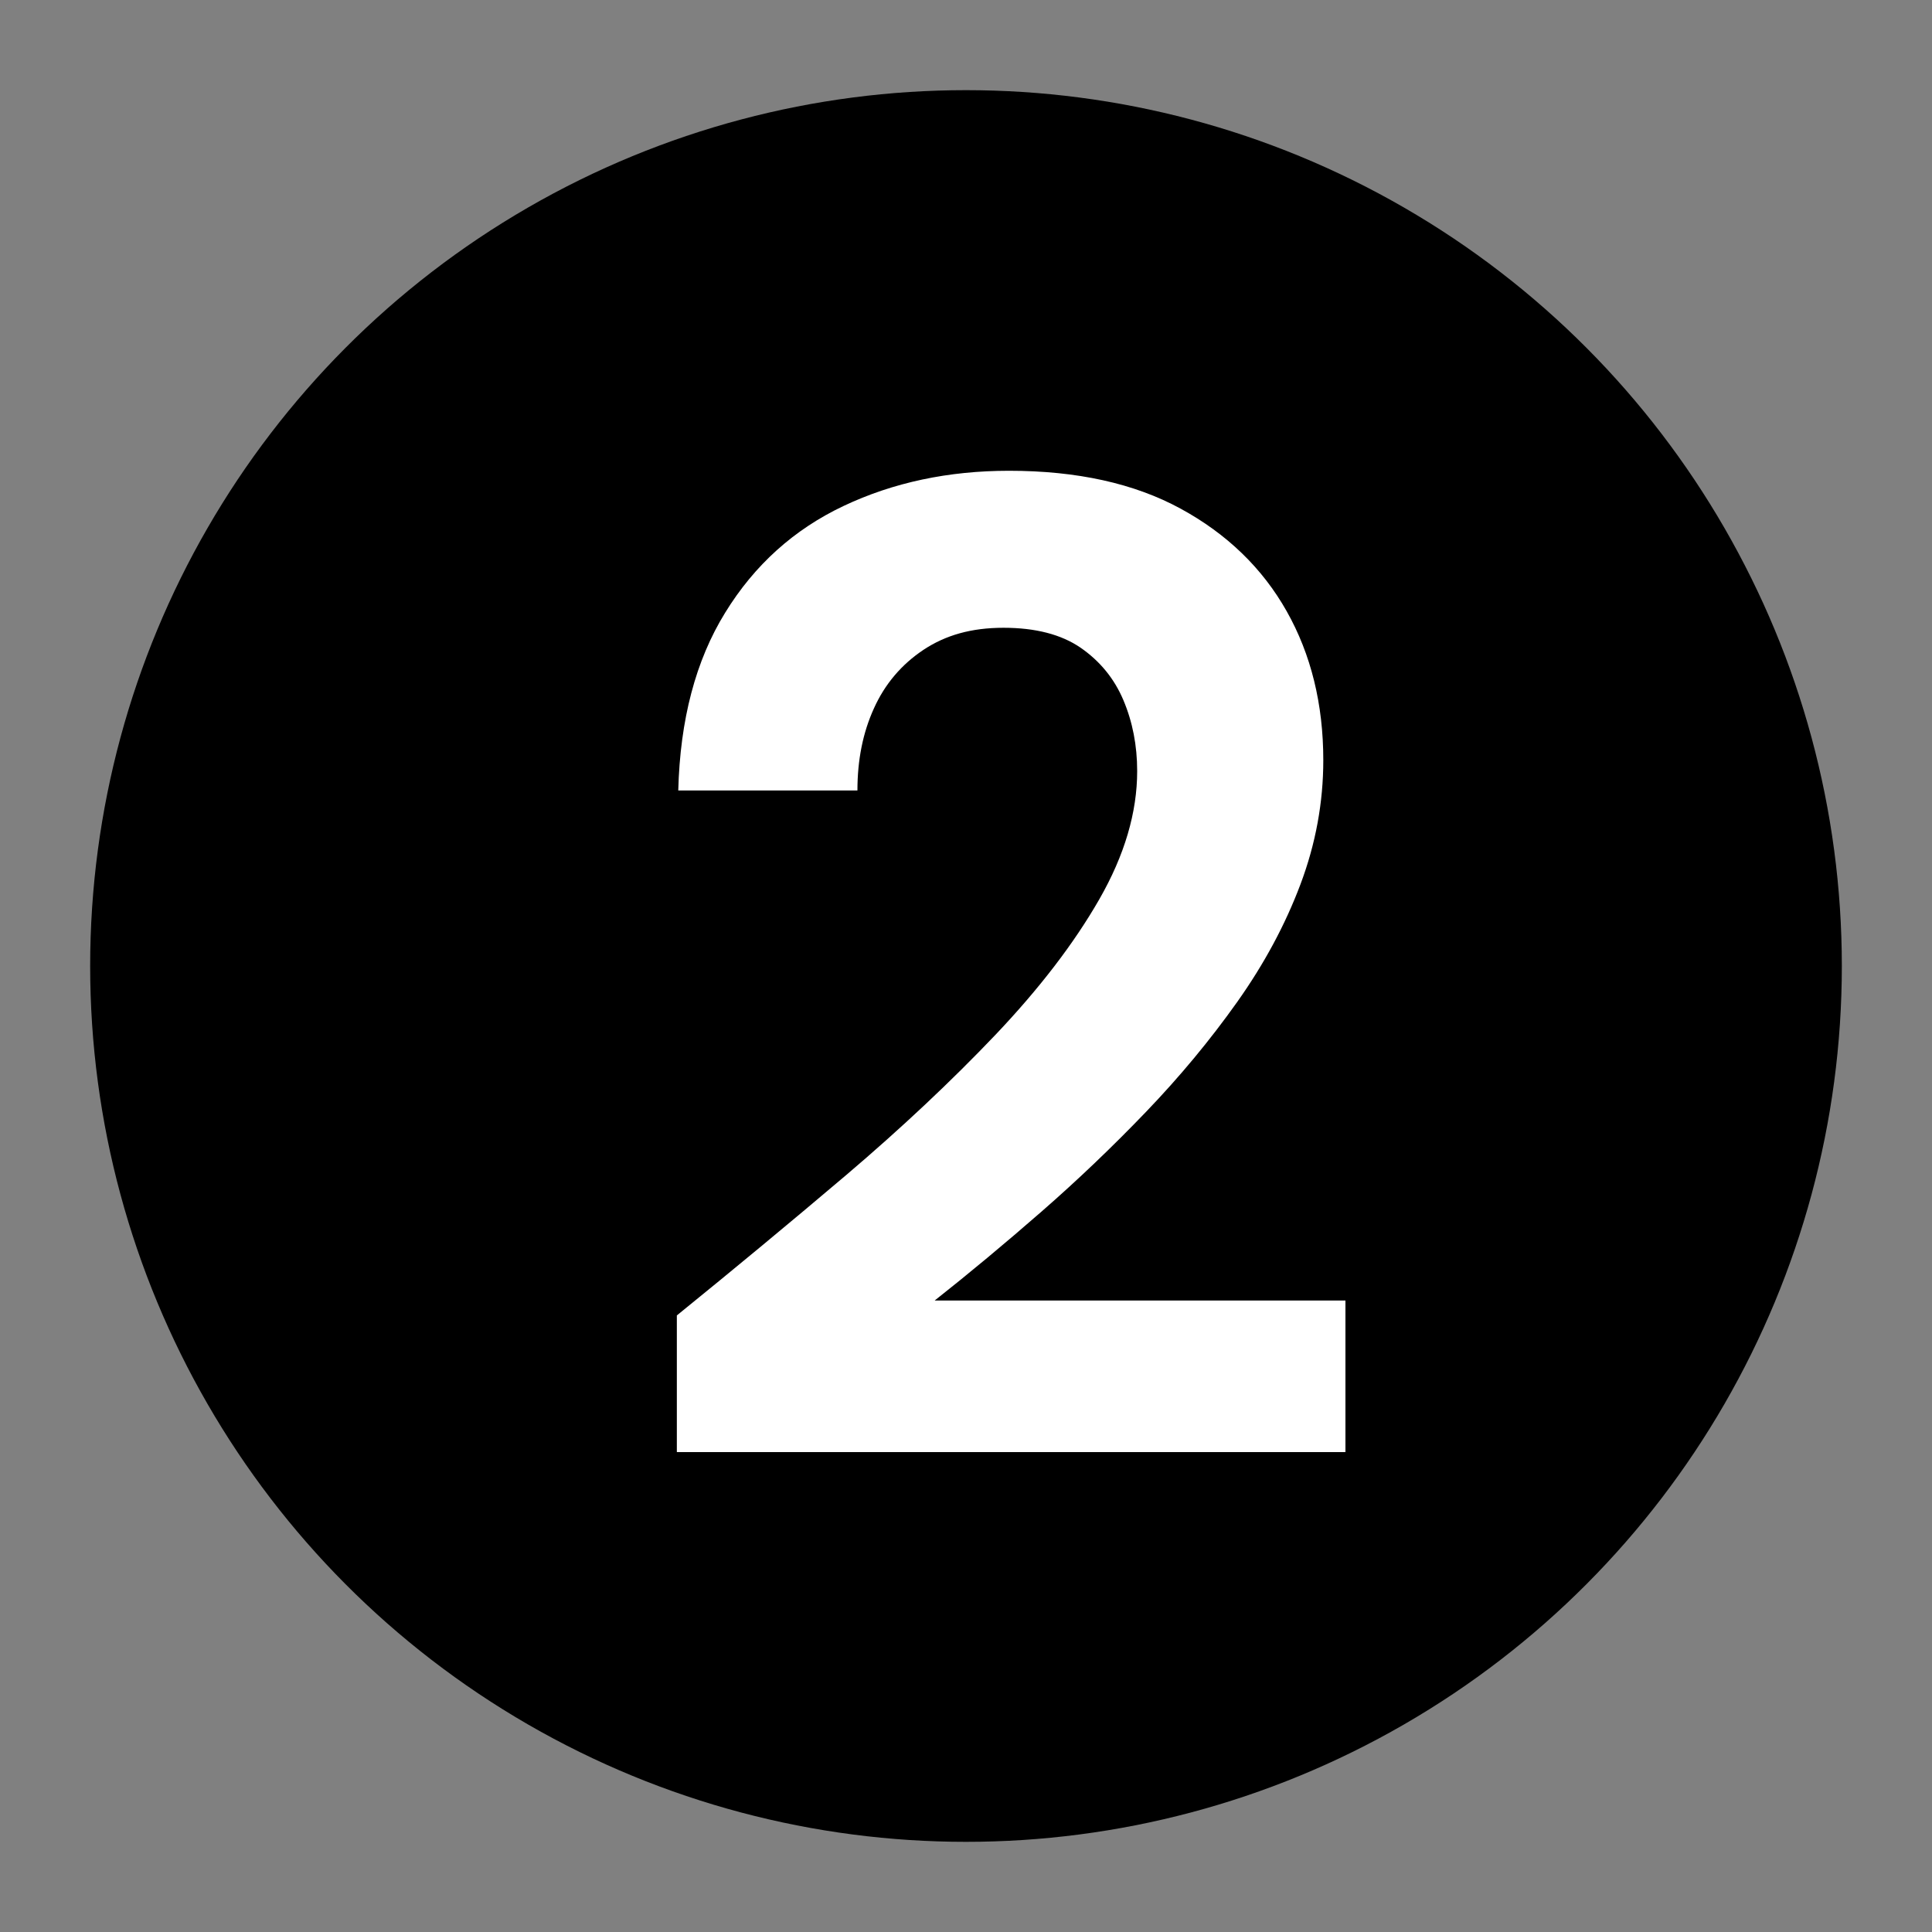
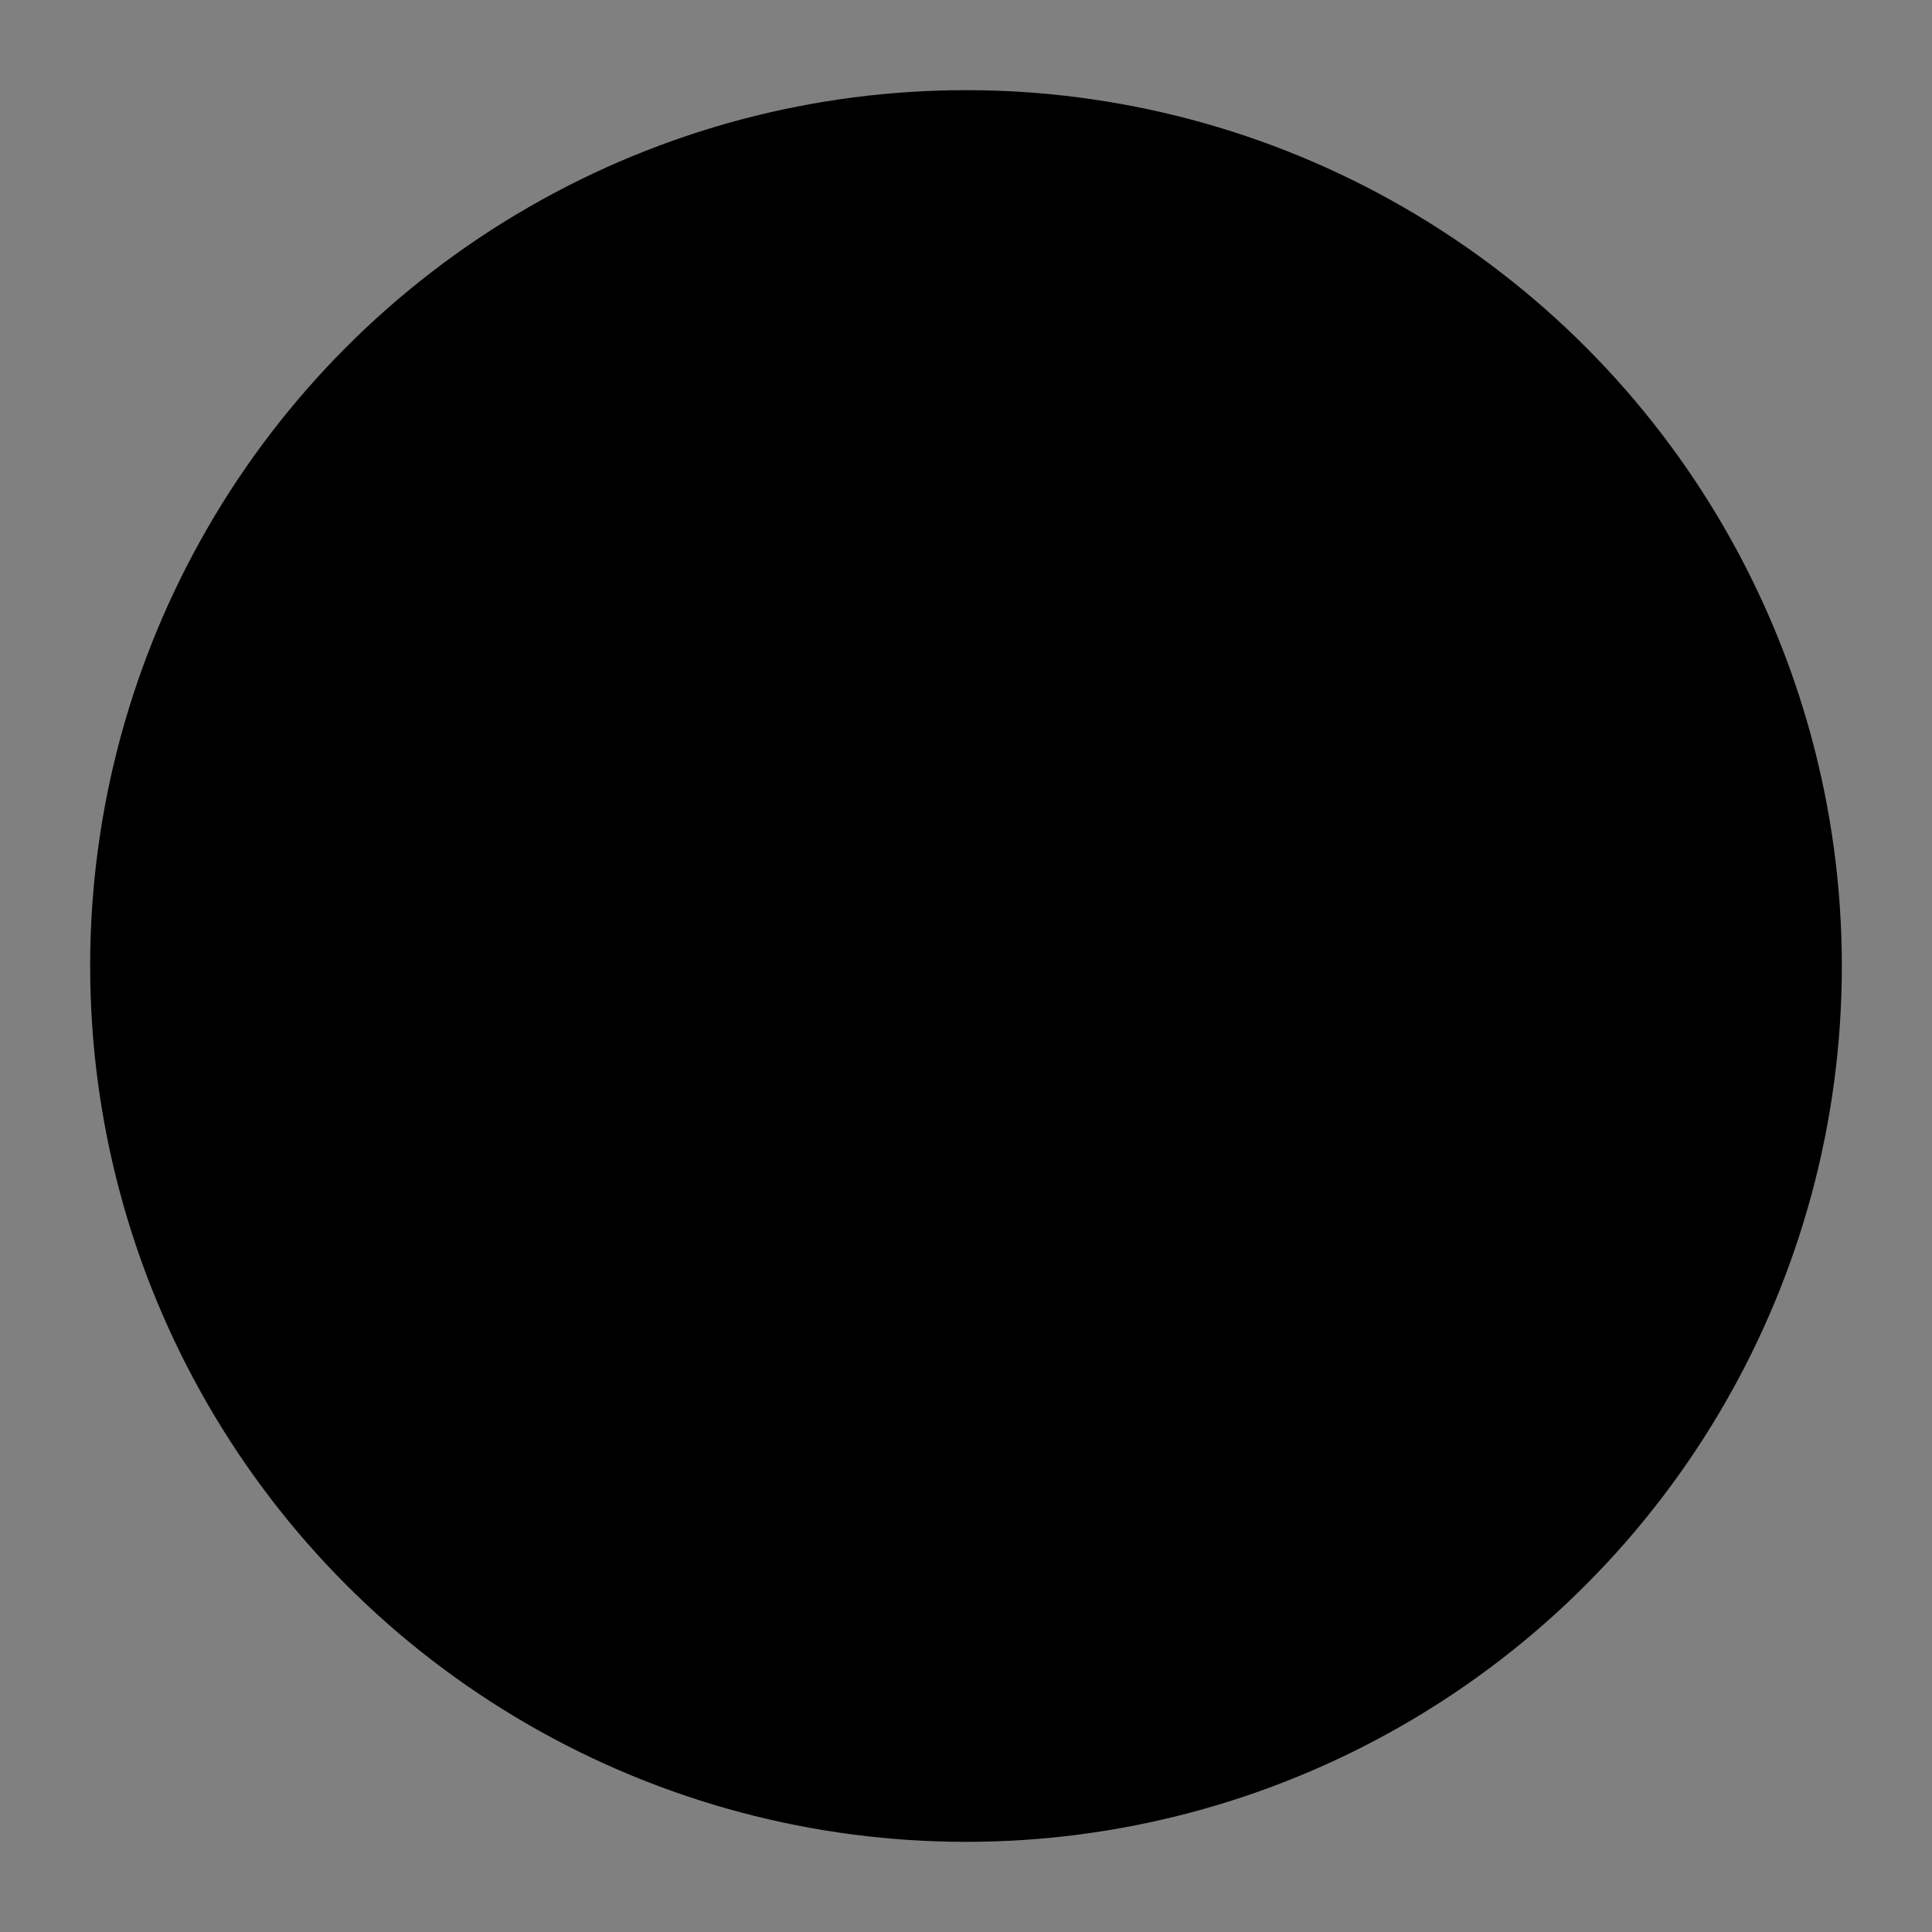
<svg xmlns="http://www.w3.org/2000/svg" viewBox="0 0 150 150">
  <rect x="0" y="0" width="150" height="150" fill="#808080" stroke="none" />
  <defs>
    <style>      .cls-1 {        fill: #fff;      }    </style>
  </defs>
  <g>
    <g id="Calque_1">
      <circle cx="75" cy="75" r="68" />
-       <path class="cls-1" d="M52.55,112.72v-10.59c4.49-3.64,8.88-7.28,13.16-10.91,4.28-3.64,8.13-7.26,11.56-10.86,3.42-3.6,6.12-7.12,8.08-10.54,1.96-3.42,2.94-6.74,2.94-9.95,0-2-.36-3.83-1.07-5.51-.71-1.68-1.82-3.03-3.32-4.07-1.5-1.03-3.5-1.55-5.99-1.55s-4.49.57-6.21,1.71c-1.71,1.14-3,2.66-3.85,4.55-.86,1.89-1.28,4.01-1.28,6.37h-13.91c.14-5.49,1.35-10.09,3.64-13.8,2.28-3.71,5.35-6.47,9.2-8.29s8.13-2.73,12.84-2.73c5.28,0,9.72.98,13.32,2.94,3.6,1.96,6.35,4.62,8.24,7.97,1.89,3.35,2.84,7.21,2.84,11.56,0,3.28-.59,6.49-1.77,9.63-1.18,3.14-2.82,6.19-4.92,9.15-2.1,2.96-4.46,5.8-7.06,8.51-2.6,2.71-5.31,5.3-8.13,7.76-2.82,2.46-5.58,4.76-8.29,6.9h31.89v11.77h-51.9Z" />
    </g>
  </g>
</svg>